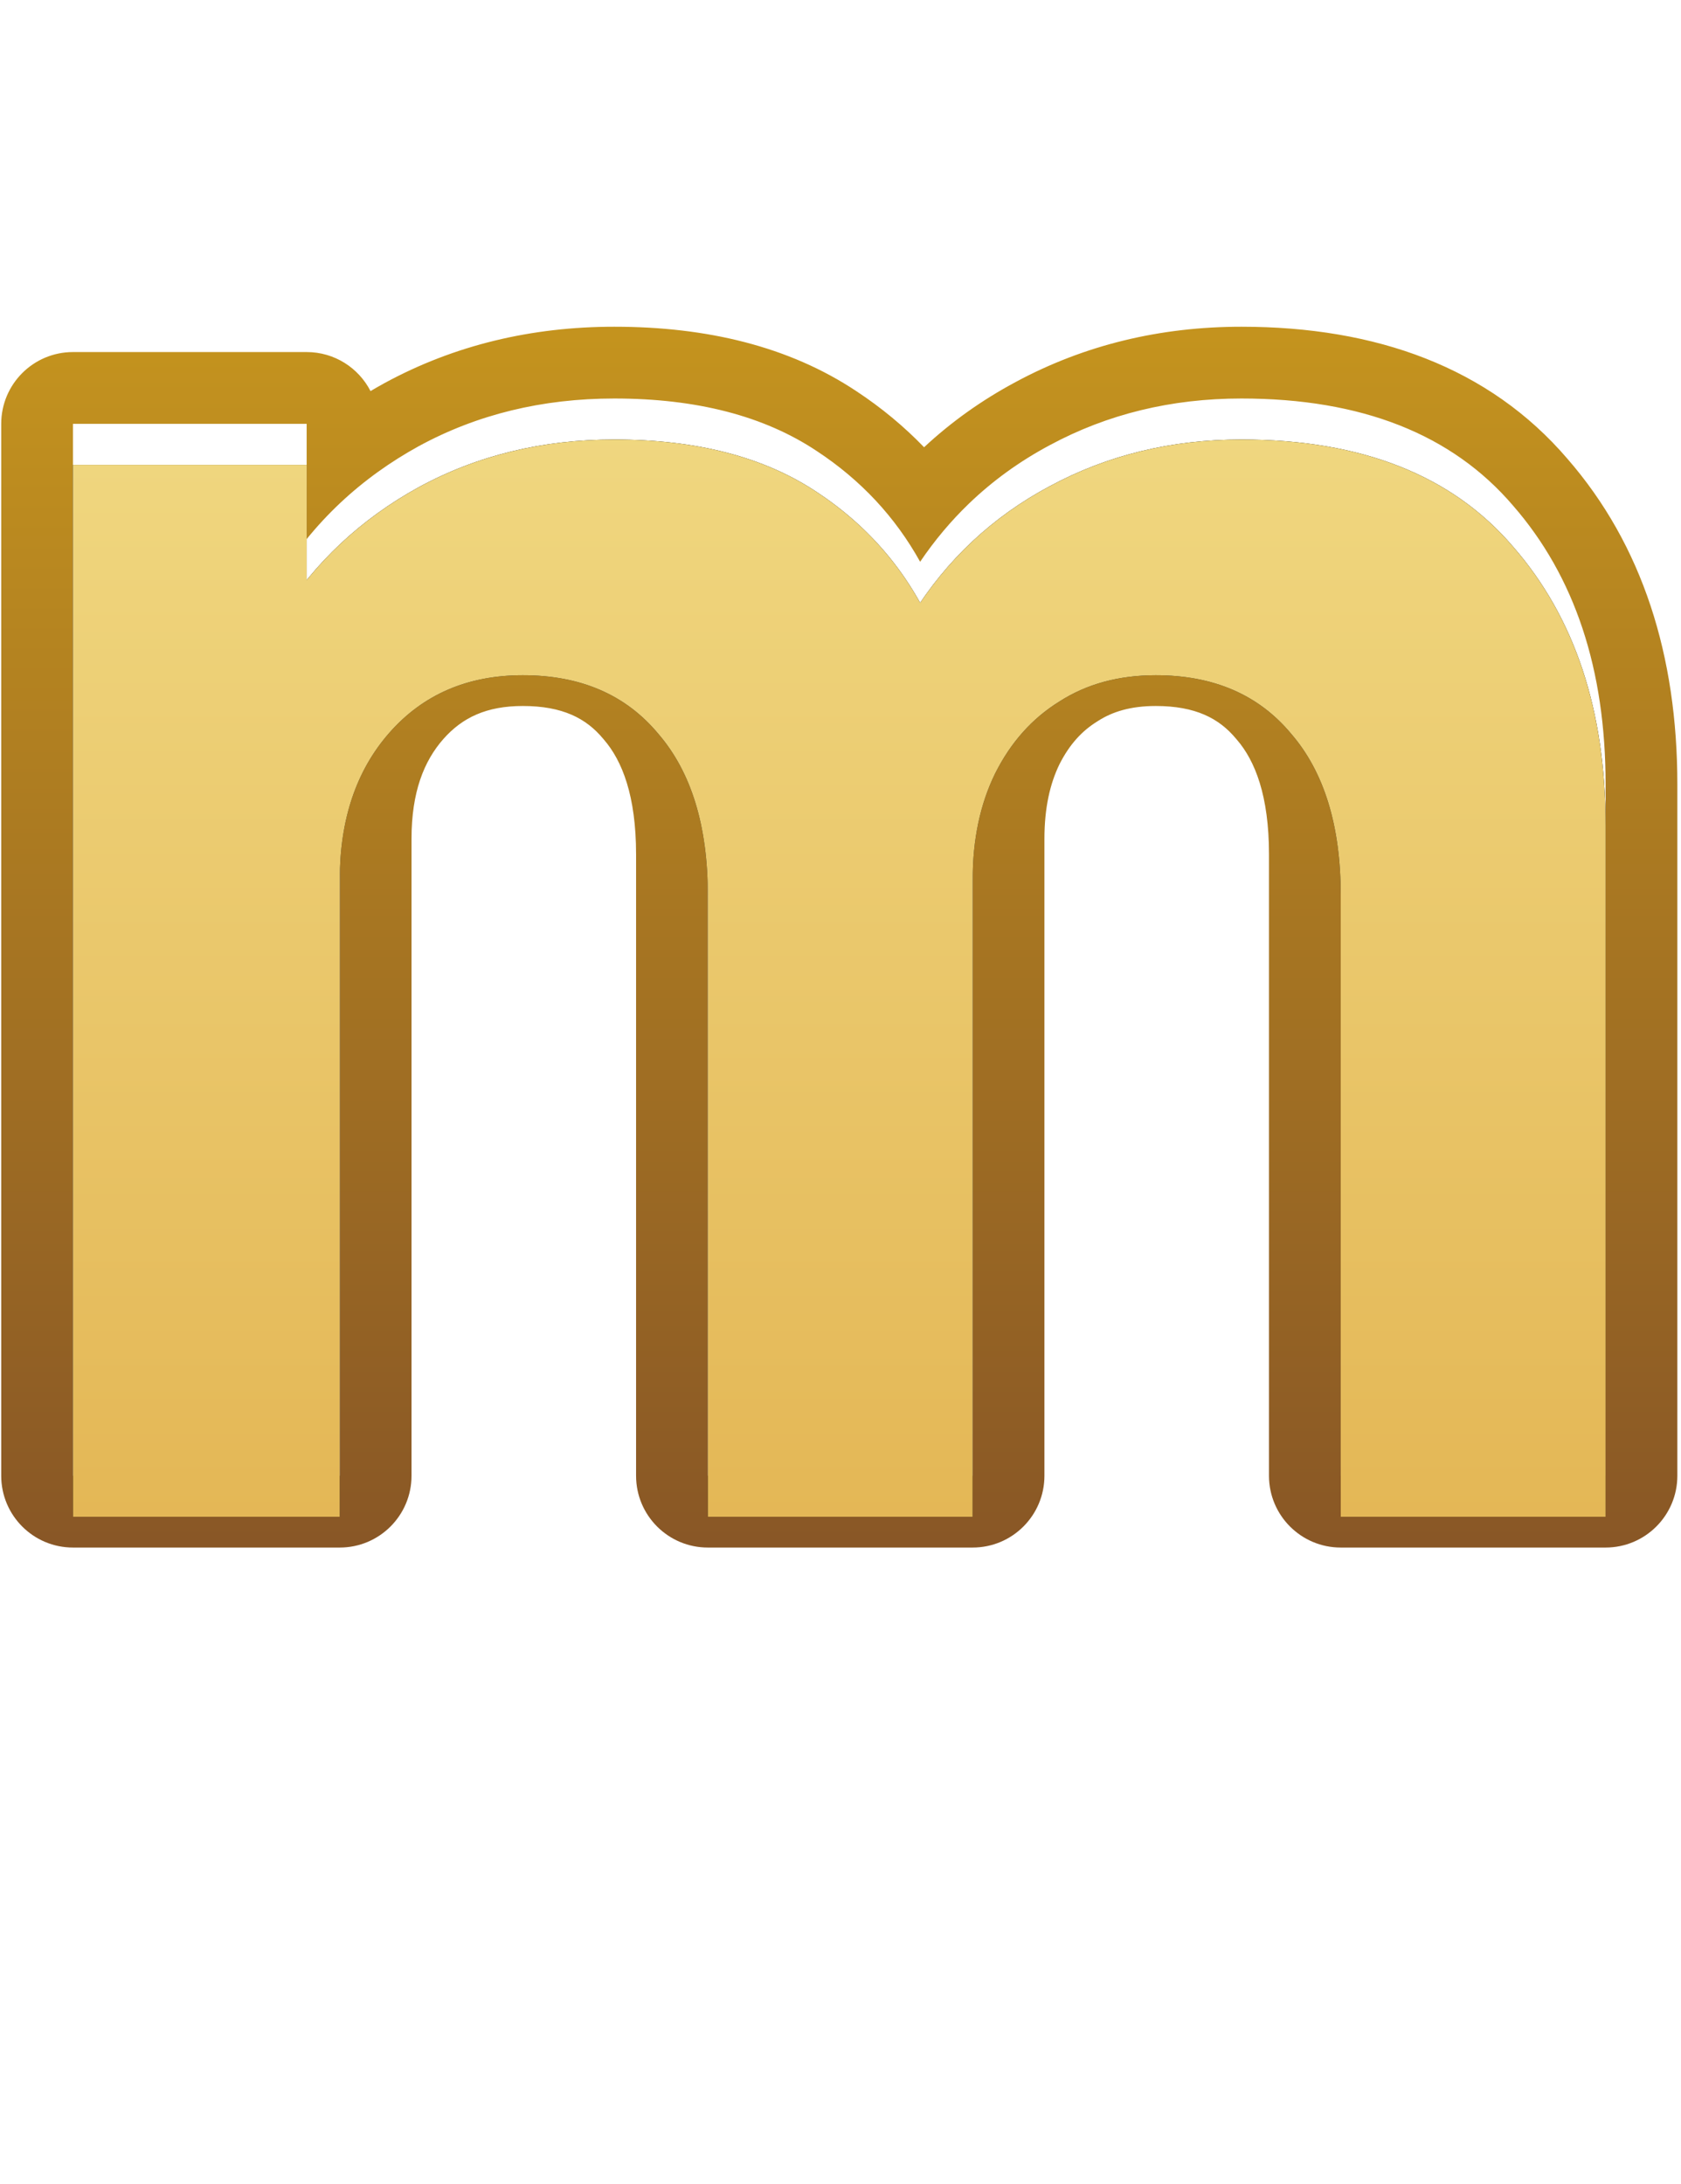
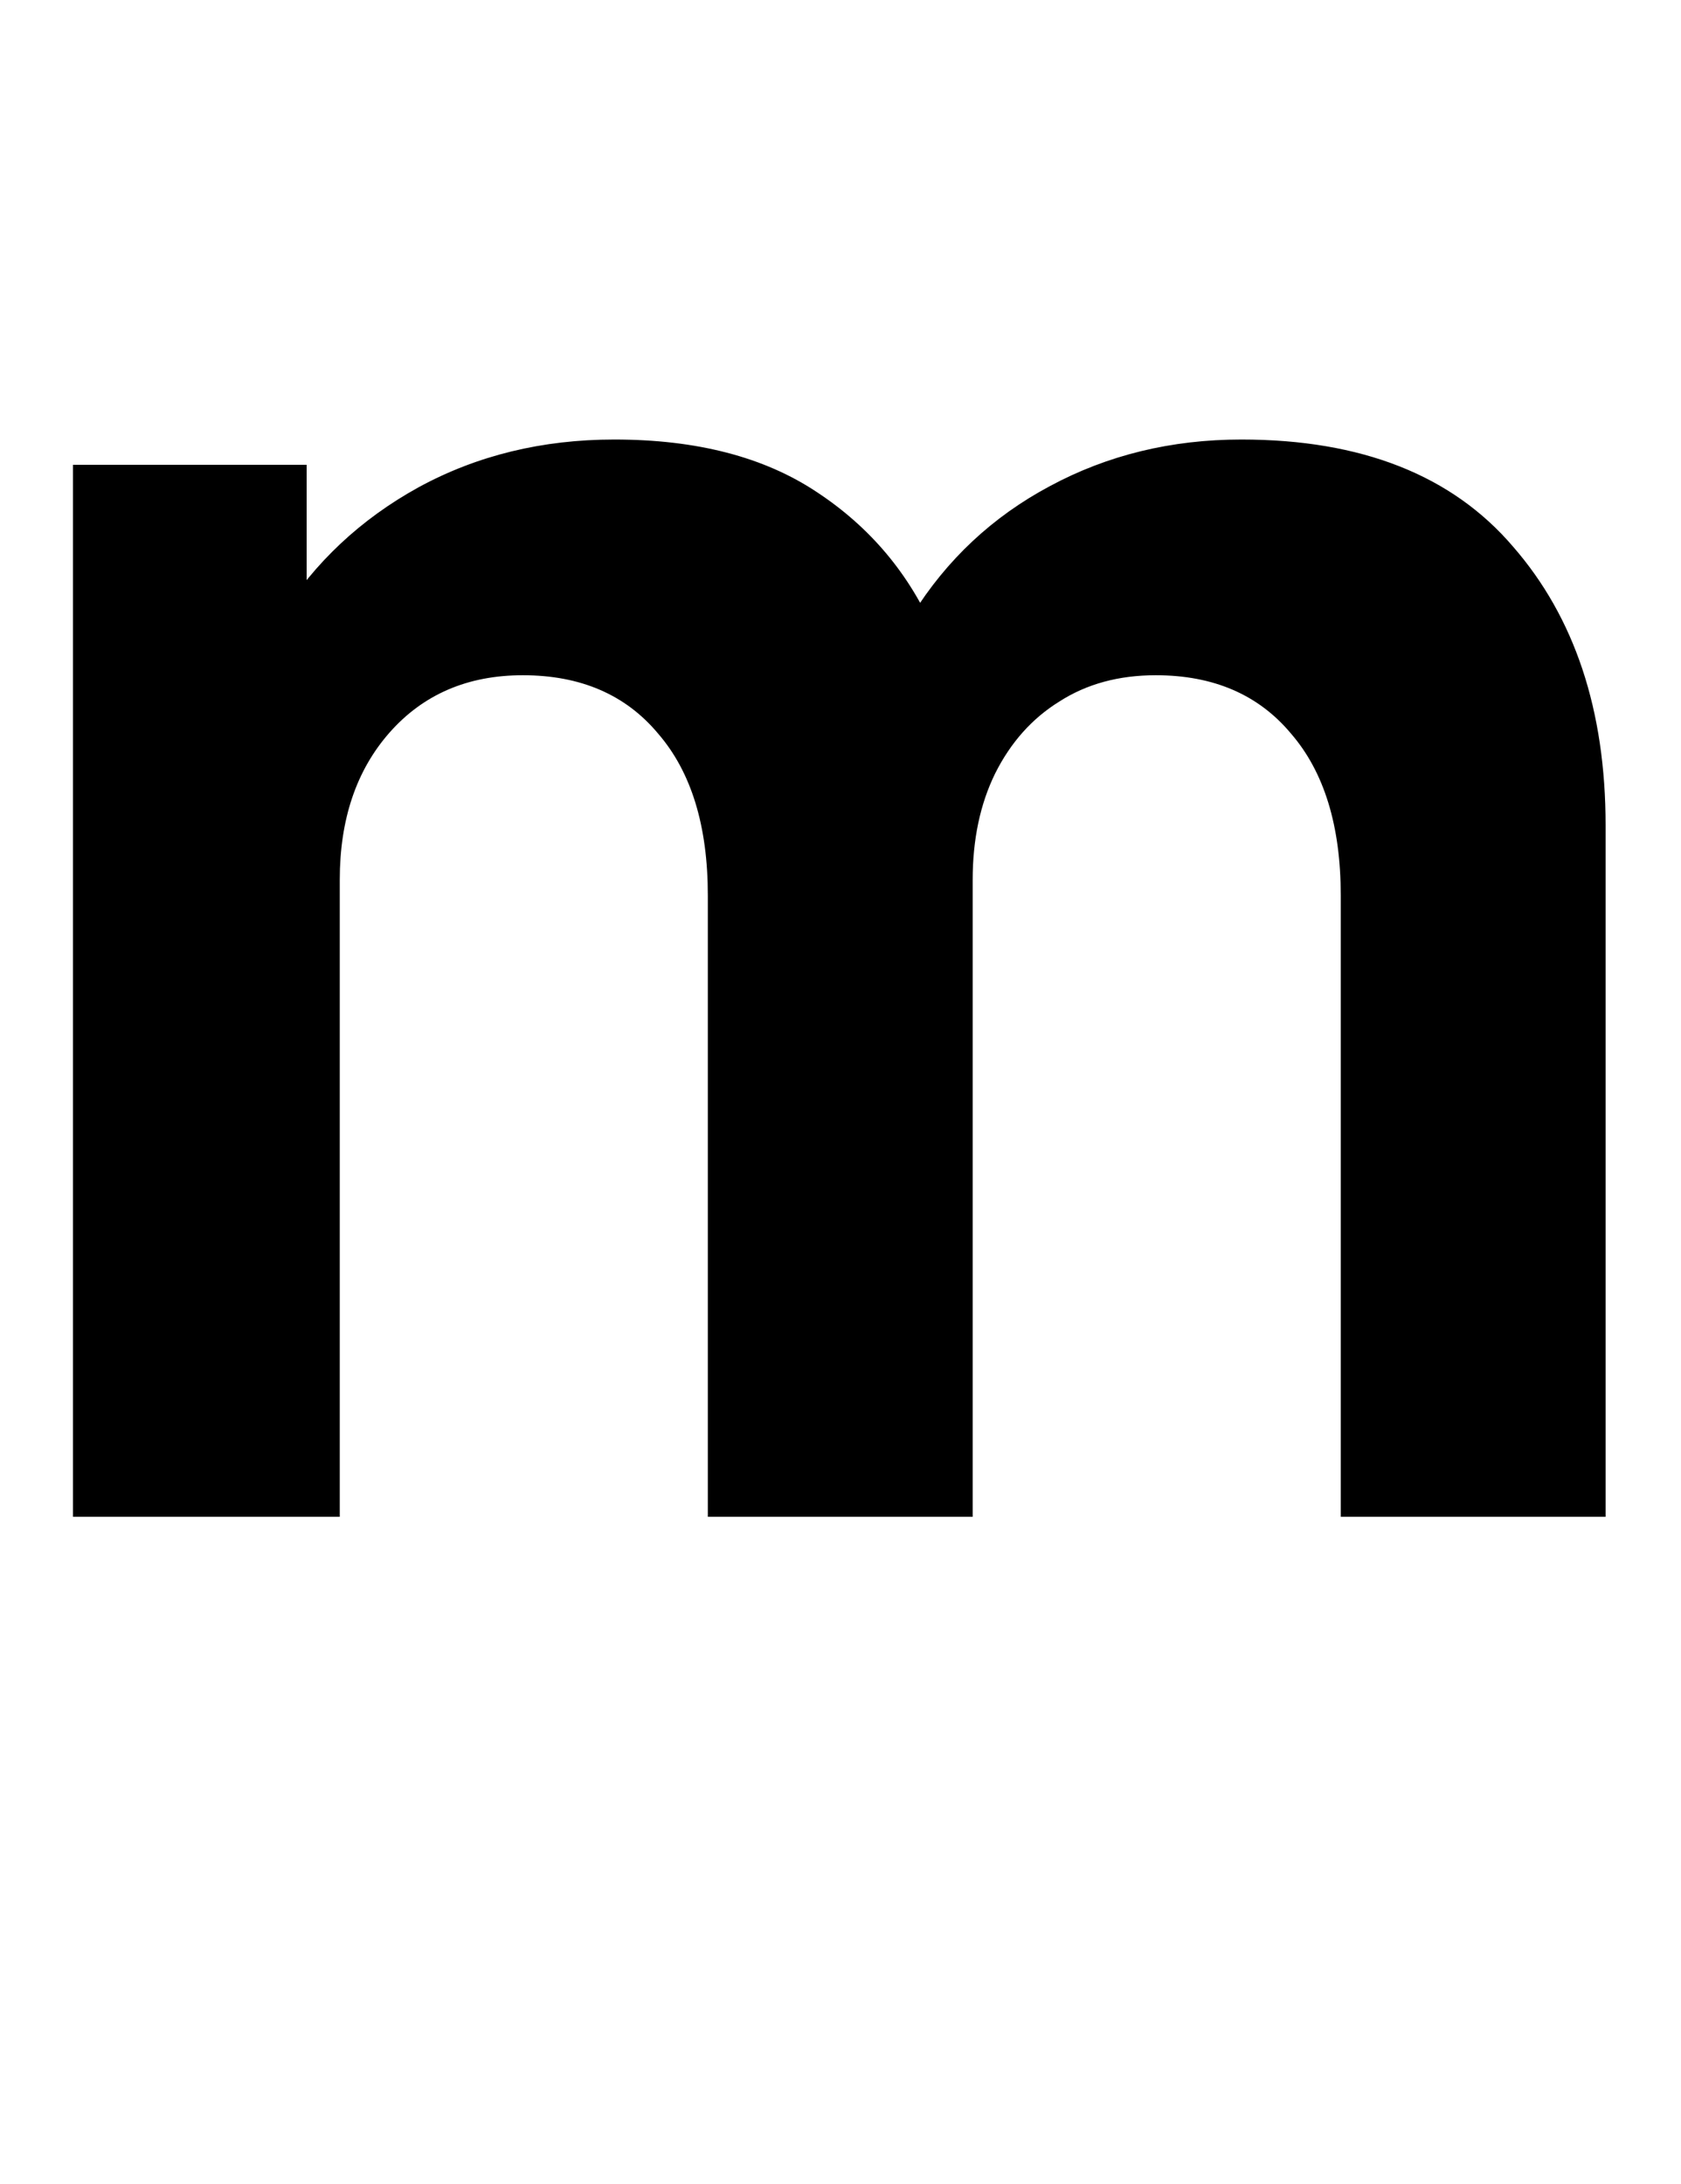
<svg xmlns="http://www.w3.org/2000/svg" width="164" height="213" viewBox="0 0 164 213" fill="none">
-   <path fill-rule="evenodd" clip-rule="evenodd" d="M130.804 83.324V143.931H156.643V76.484C156.643 65.275 153.634 56.219 147.618 49.316C141.665 42.349 132.83 38.866 121.114 38.866C114.274 38.866 108.036 40.386 102.4 43.426C99.468 44.992 96.843 46.891 94.524 49.123C92.762 50.819 91.177 52.708 89.769 54.789C88.557 52.608 87.114 50.619 85.441 48.824C83.759 47.02 81.844 45.41 79.696 43.996C74.566 40.576 67.98 38.866 59.937 38.866C52.907 38.866 46.542 40.418 40.843 43.521C39.467 44.279 38.158 45.102 36.918 45.992C34.277 47.887 31.943 50.082 29.918 52.577V41.336H7.119V143.931H33.148V81.804C33.148 79.478 33.4 77.325 33.904 75.344C34.016 74.903 34.141 74.47 34.278 74.046C34.842 72.304 35.617 70.707 36.602 69.255C36.705 69.103 36.811 68.953 36.918 68.805C37.254 68.341 37.612 67.893 37.993 67.46C41.286 63.723 45.624 61.855 51.007 61.855C56.644 61.855 61.045 63.755 64.212 67.555C67.442 71.291 69.056 76.548 69.056 83.324V143.931H94.895V81.804C94.895 79.922 95.063 78.148 95.397 76.484C95.56 75.674 95.763 74.89 96.005 74.131C96.304 73.198 96.662 72.304 97.08 71.45C98.121 69.368 99.429 67.613 101.004 66.185C101.729 65.528 102.511 64.939 103.35 64.42C106.01 62.71 109.145 61.855 112.754 61.855C118.391 61.855 122.792 63.755 125.959 67.555C129.189 71.291 130.804 76.548 130.804 83.324ZM101.895 81.804V143.931C101.895 147.797 98.761 150.931 94.895 150.931H69.056C65.19 150.931 62.056 147.797 62.056 143.931V83.324C62.056 77.603 60.697 74.192 58.916 72.132C58.888 72.101 58.861 72.068 58.834 72.036C57.192 70.066 54.891 68.855 51.007 68.855C47.454 68.855 45.097 69.989 43.25 72.082C41.362 74.228 40.148 77.251 40.148 81.804V143.931C40.148 147.797 37.014 150.931 33.148 150.931H7.119C3.253 150.931 0.119 147.797 0.119 143.931V41.336C0.119 37.47 3.253 34.336 7.119 34.336H29.918C32.634 34.336 34.988 35.882 36.149 38.142C36.582 37.885 37.022 37.634 37.467 37.389L37.495 37.373C44.306 33.665 51.838 31.866 59.937 31.866C68.938 31.866 76.982 33.78 83.562 38.16C85.999 39.767 88.198 41.59 90.154 43.621C92.811 41.144 95.795 39.019 99.094 37.255C105.816 33.634 113.202 31.866 121.114 31.866C134.25 31.866 145.28 35.824 152.915 44.739C160.263 53.183 163.643 63.99 163.643 76.484V143.931C163.643 147.797 160.508 150.931 156.643 150.931H130.804C126.938 150.931 123.804 147.797 123.804 143.931V83.324C123.804 77.603 122.444 74.192 120.663 72.132C120.636 72.101 120.608 72.068 120.581 72.036C118.94 70.066 116.638 68.855 112.754 68.855C110.292 68.855 108.512 69.423 107.135 70.308C107.102 70.33 107.068 70.351 107.034 70.372C105.579 71.272 104.343 72.586 103.354 74.555C102.453 76.408 101.895 78.764 101.895 81.804Z" fill="url(#paint0_linear_5157_19215)" />
  <g filter="url(#filter0_i_5157_19215)">
    <path d="M130.804 143.931V83.324C130.804 76.548 129.189 71.291 125.959 67.555C122.792 63.755 118.391 61.855 112.754 61.855C109.145 61.855 106.01 62.71 103.35 64.42C100.69 66.067 98.6 68.41 97.08 71.45C95.624 74.426 94.895 77.878 94.895 81.804L84.066 74.584C84.066 67.555 85.712 61.348 89.005 55.965C92.362 50.582 96.827 46.402 102.4 43.426C108.036 40.386 114.274 38.866 121.114 38.866C132.83 38.866 141.665 42.349 147.618 49.316C153.634 56.219 156.643 65.275 156.643 76.484V143.931H130.804ZM7.119 143.931V41.336H29.918V75.344H33.148V143.931H7.119ZM69.056 143.931V83.324C69.056 76.548 67.442 71.291 64.212 67.555C61.045 63.755 56.644 61.855 51.007 61.855C45.624 61.855 41.286 63.723 37.993 67.46C34.763 71.133 33.148 75.914 33.148 81.804L22.318 74.204C22.318 67.491 23.997 61.475 27.353 56.155C30.71 50.836 35.206 46.624 40.843 43.521C46.542 40.418 52.907 38.866 59.937 38.866C67.98 38.866 74.566 40.576 79.696 43.996C84.889 47.416 88.721 51.975 91.19 57.675C93.66 63.375 94.895 69.645 94.895 76.484V143.931H69.056Z" fill="black" />
-     <path d="M130.804 143.931V83.324C130.804 76.548 129.189 71.291 125.959 67.555C122.792 63.755 118.391 61.855 112.754 61.855C109.145 61.855 106.01 62.71 103.35 64.42C100.69 66.067 98.6 68.41 97.08 71.45C95.624 74.426 94.895 77.878 94.895 81.804L84.066 74.584C84.066 67.555 85.712 61.348 89.005 55.965C92.362 50.582 96.827 46.402 102.4 43.426C108.036 40.386 114.274 38.866 121.114 38.866C132.83 38.866 141.665 42.349 147.618 49.316C153.634 56.219 156.643 65.275 156.643 76.484V143.931H130.804ZM7.119 143.931V41.336H29.918V75.344H33.148V143.931H7.119ZM69.056 143.931V83.324C69.056 76.548 67.442 71.291 64.212 67.555C61.045 63.755 56.644 61.855 51.007 61.855C45.624 61.855 41.286 63.723 37.993 67.46C34.763 71.133 33.148 75.914 33.148 81.804L22.318 74.204C22.318 67.491 23.997 61.475 27.353 56.155C30.71 50.836 35.206 46.624 40.843 43.521C46.542 40.418 52.907 38.866 59.937 38.866C67.98 38.866 74.566 40.576 79.696 43.996C84.889 47.416 88.721 51.975 91.19 57.675C93.66 63.375 94.895 69.645 94.895 76.484V143.931H69.056Z" fill="url(#paint1_linear_5157_19215)" />
  </g>
  <defs>
    <filter id="filter0_i_5157_19215" x="7.119" y="38.866" width="149.523" height="109.065" filterUnits="userSpaceOnUse" color-interpolation-filters="sRGB">
      <feFlood flood-opacity="0" result="BackgroundImageFix" />
      <feBlend mode="normal" in="SourceGraphic" in2="BackgroundImageFix" result="shape" />
      <feColorMatrix in="SourceAlpha" type="matrix" values="0 0 0 0 0 0 0 0 0 0 0 0 0 0 0 0 0 0 127 0" result="hardAlpha" />
      <feOffset dy="4" />
      <feGaussianBlur stdDeviation="2" />
      <feComposite in2="hardAlpha" operator="arithmetic" k2="-1" k3="1" />
      <feColorMatrix type="matrix" values="0 0 0 0 1 0 0 0 0 1 0 0 0 0 1 0 0 0 0.45 0" />
      <feBlend mode="normal" in2="shape" result="effect1_innerShadow_5157_19215" />
    </filter>
    <linearGradient id="paint0_linear_5157_19215" x1="924.786" y1="156.271" x2="924.786" y2="-35.626" gradientUnits="userSpaceOnUse">
      <stop stop-color="#865426" />
      <stop offset="1" stop-color="#E6B61A" />
    </linearGradient>
    <linearGradient id="paint1_linear_5157_19215" x1="-175.832" y1="-62.069" x2="-175.832" y2="203.931" gradientUnits="userSpaceOnUse">
      <stop stop-color="#FBF5A7" />
      <stop offset="1" stop-color="#DDA53E" />
    </linearGradient>
  </defs>
</svg>